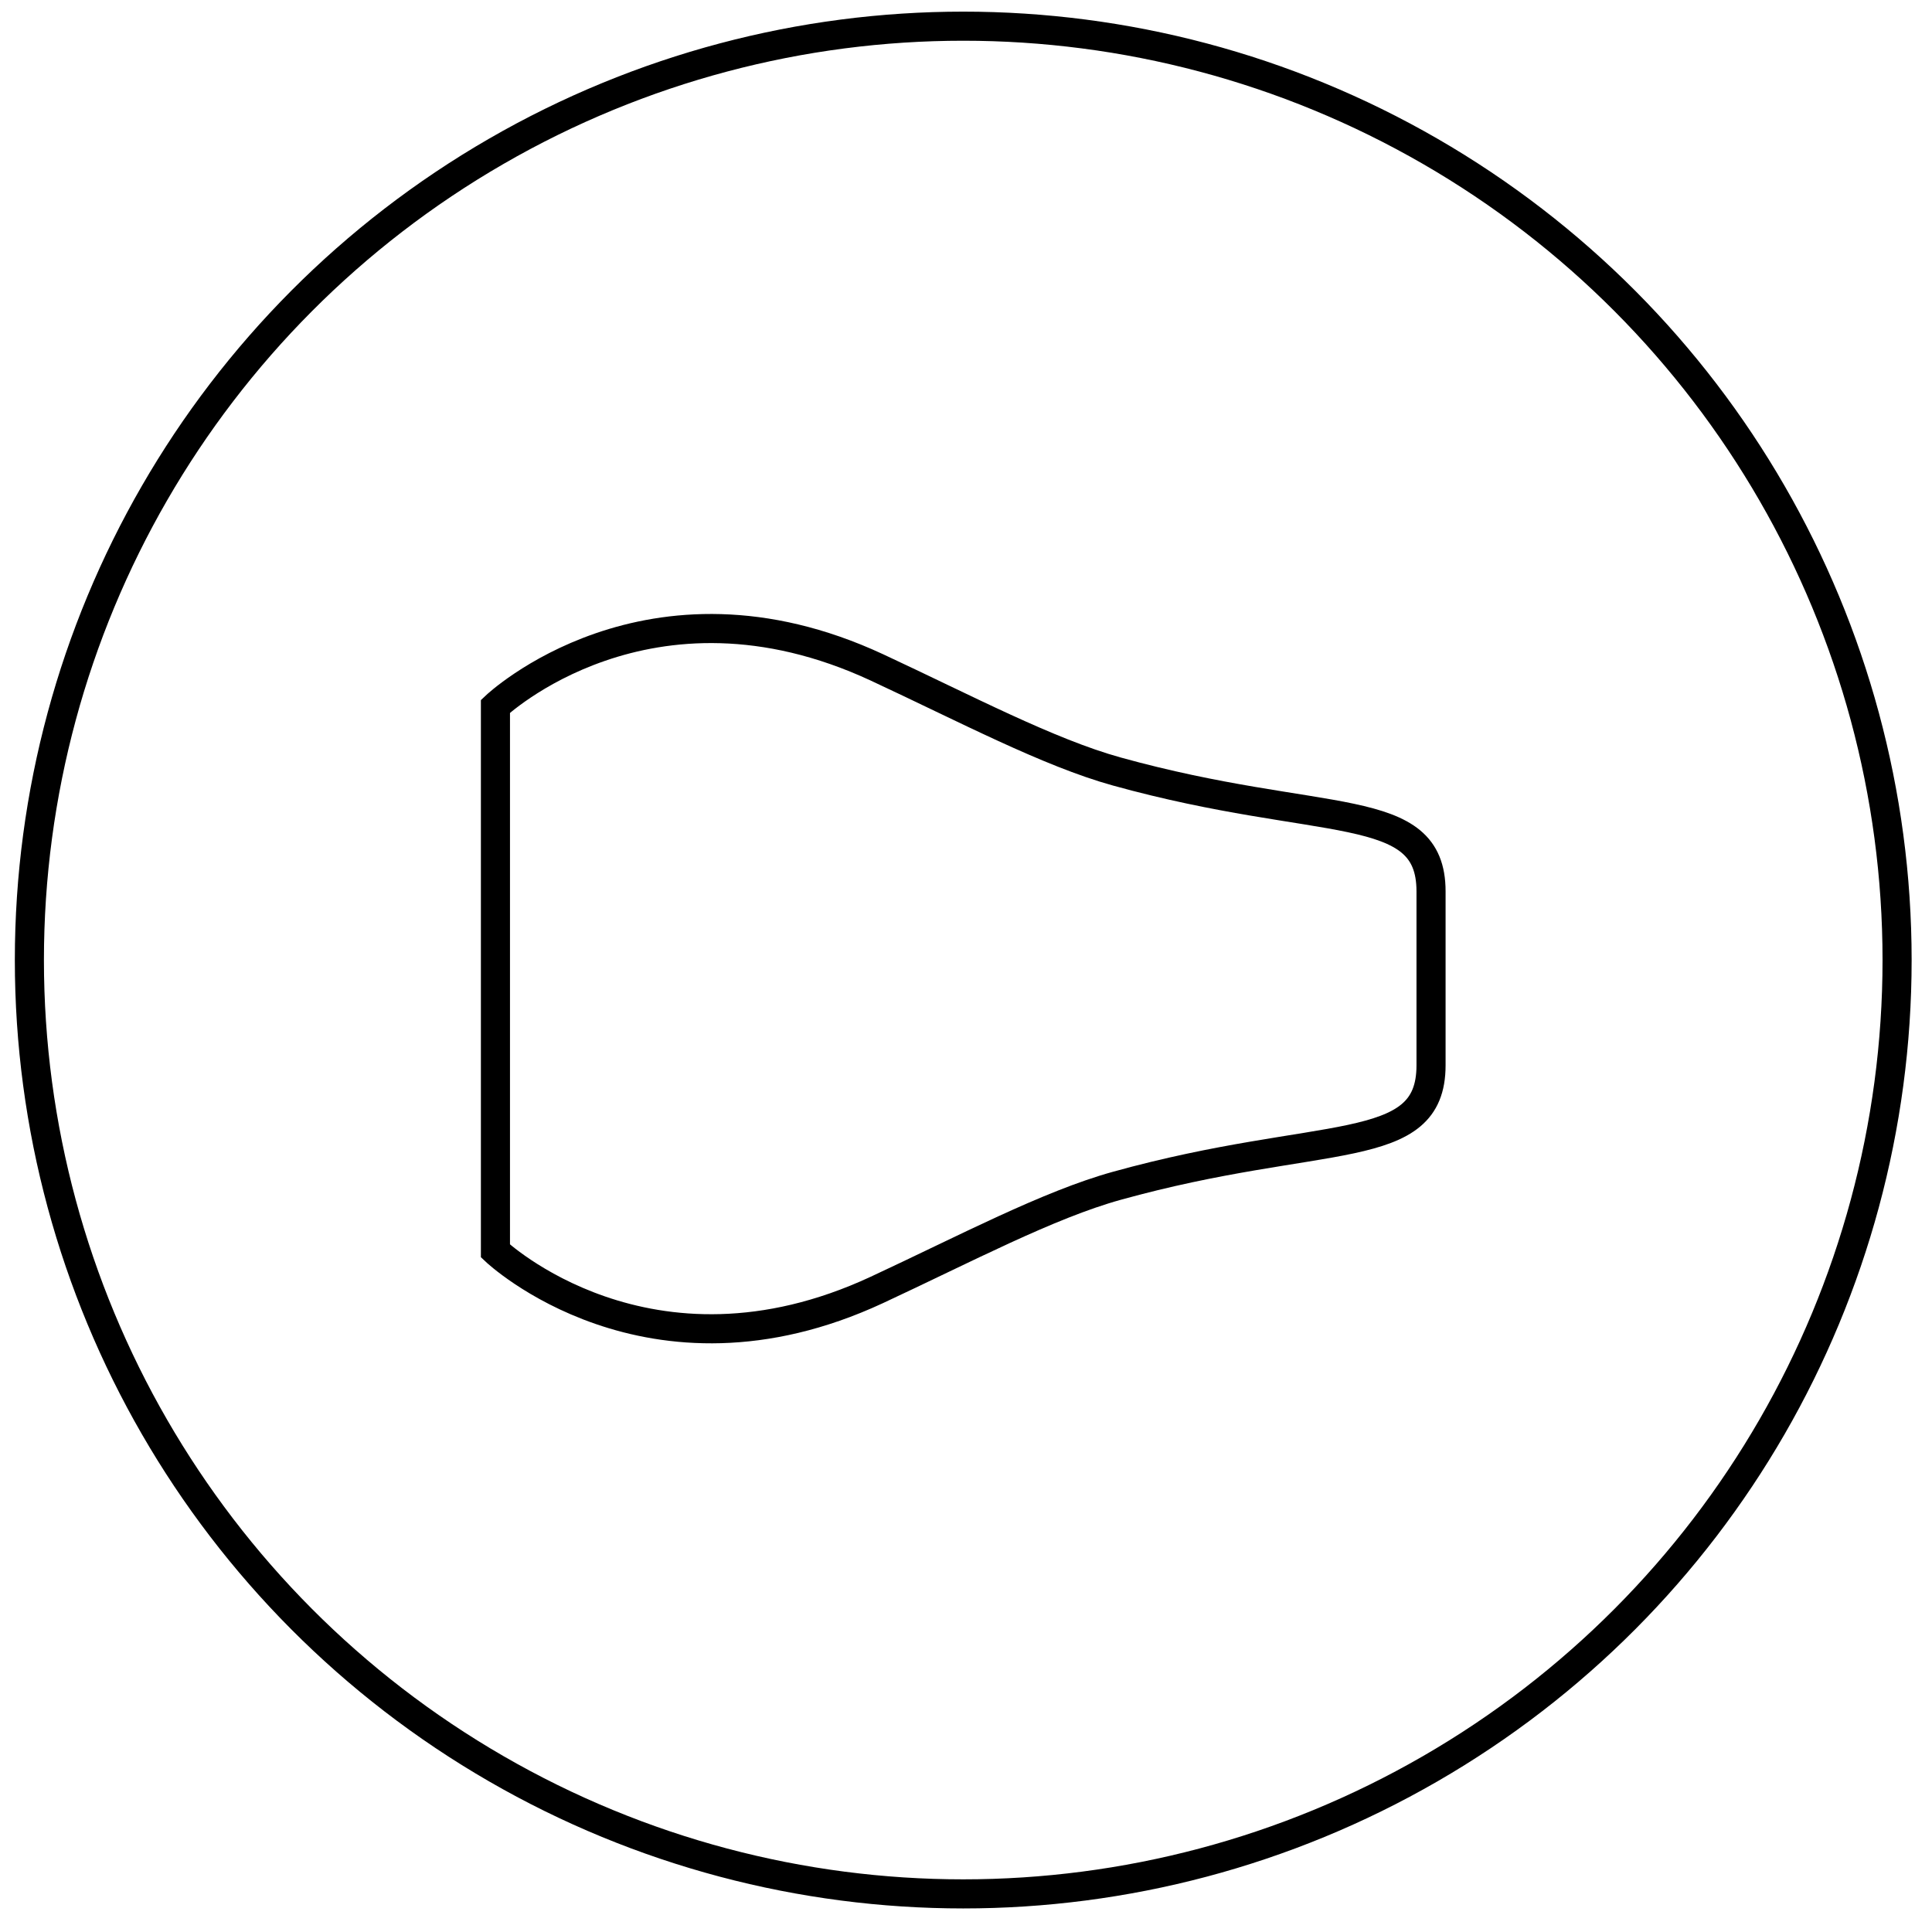
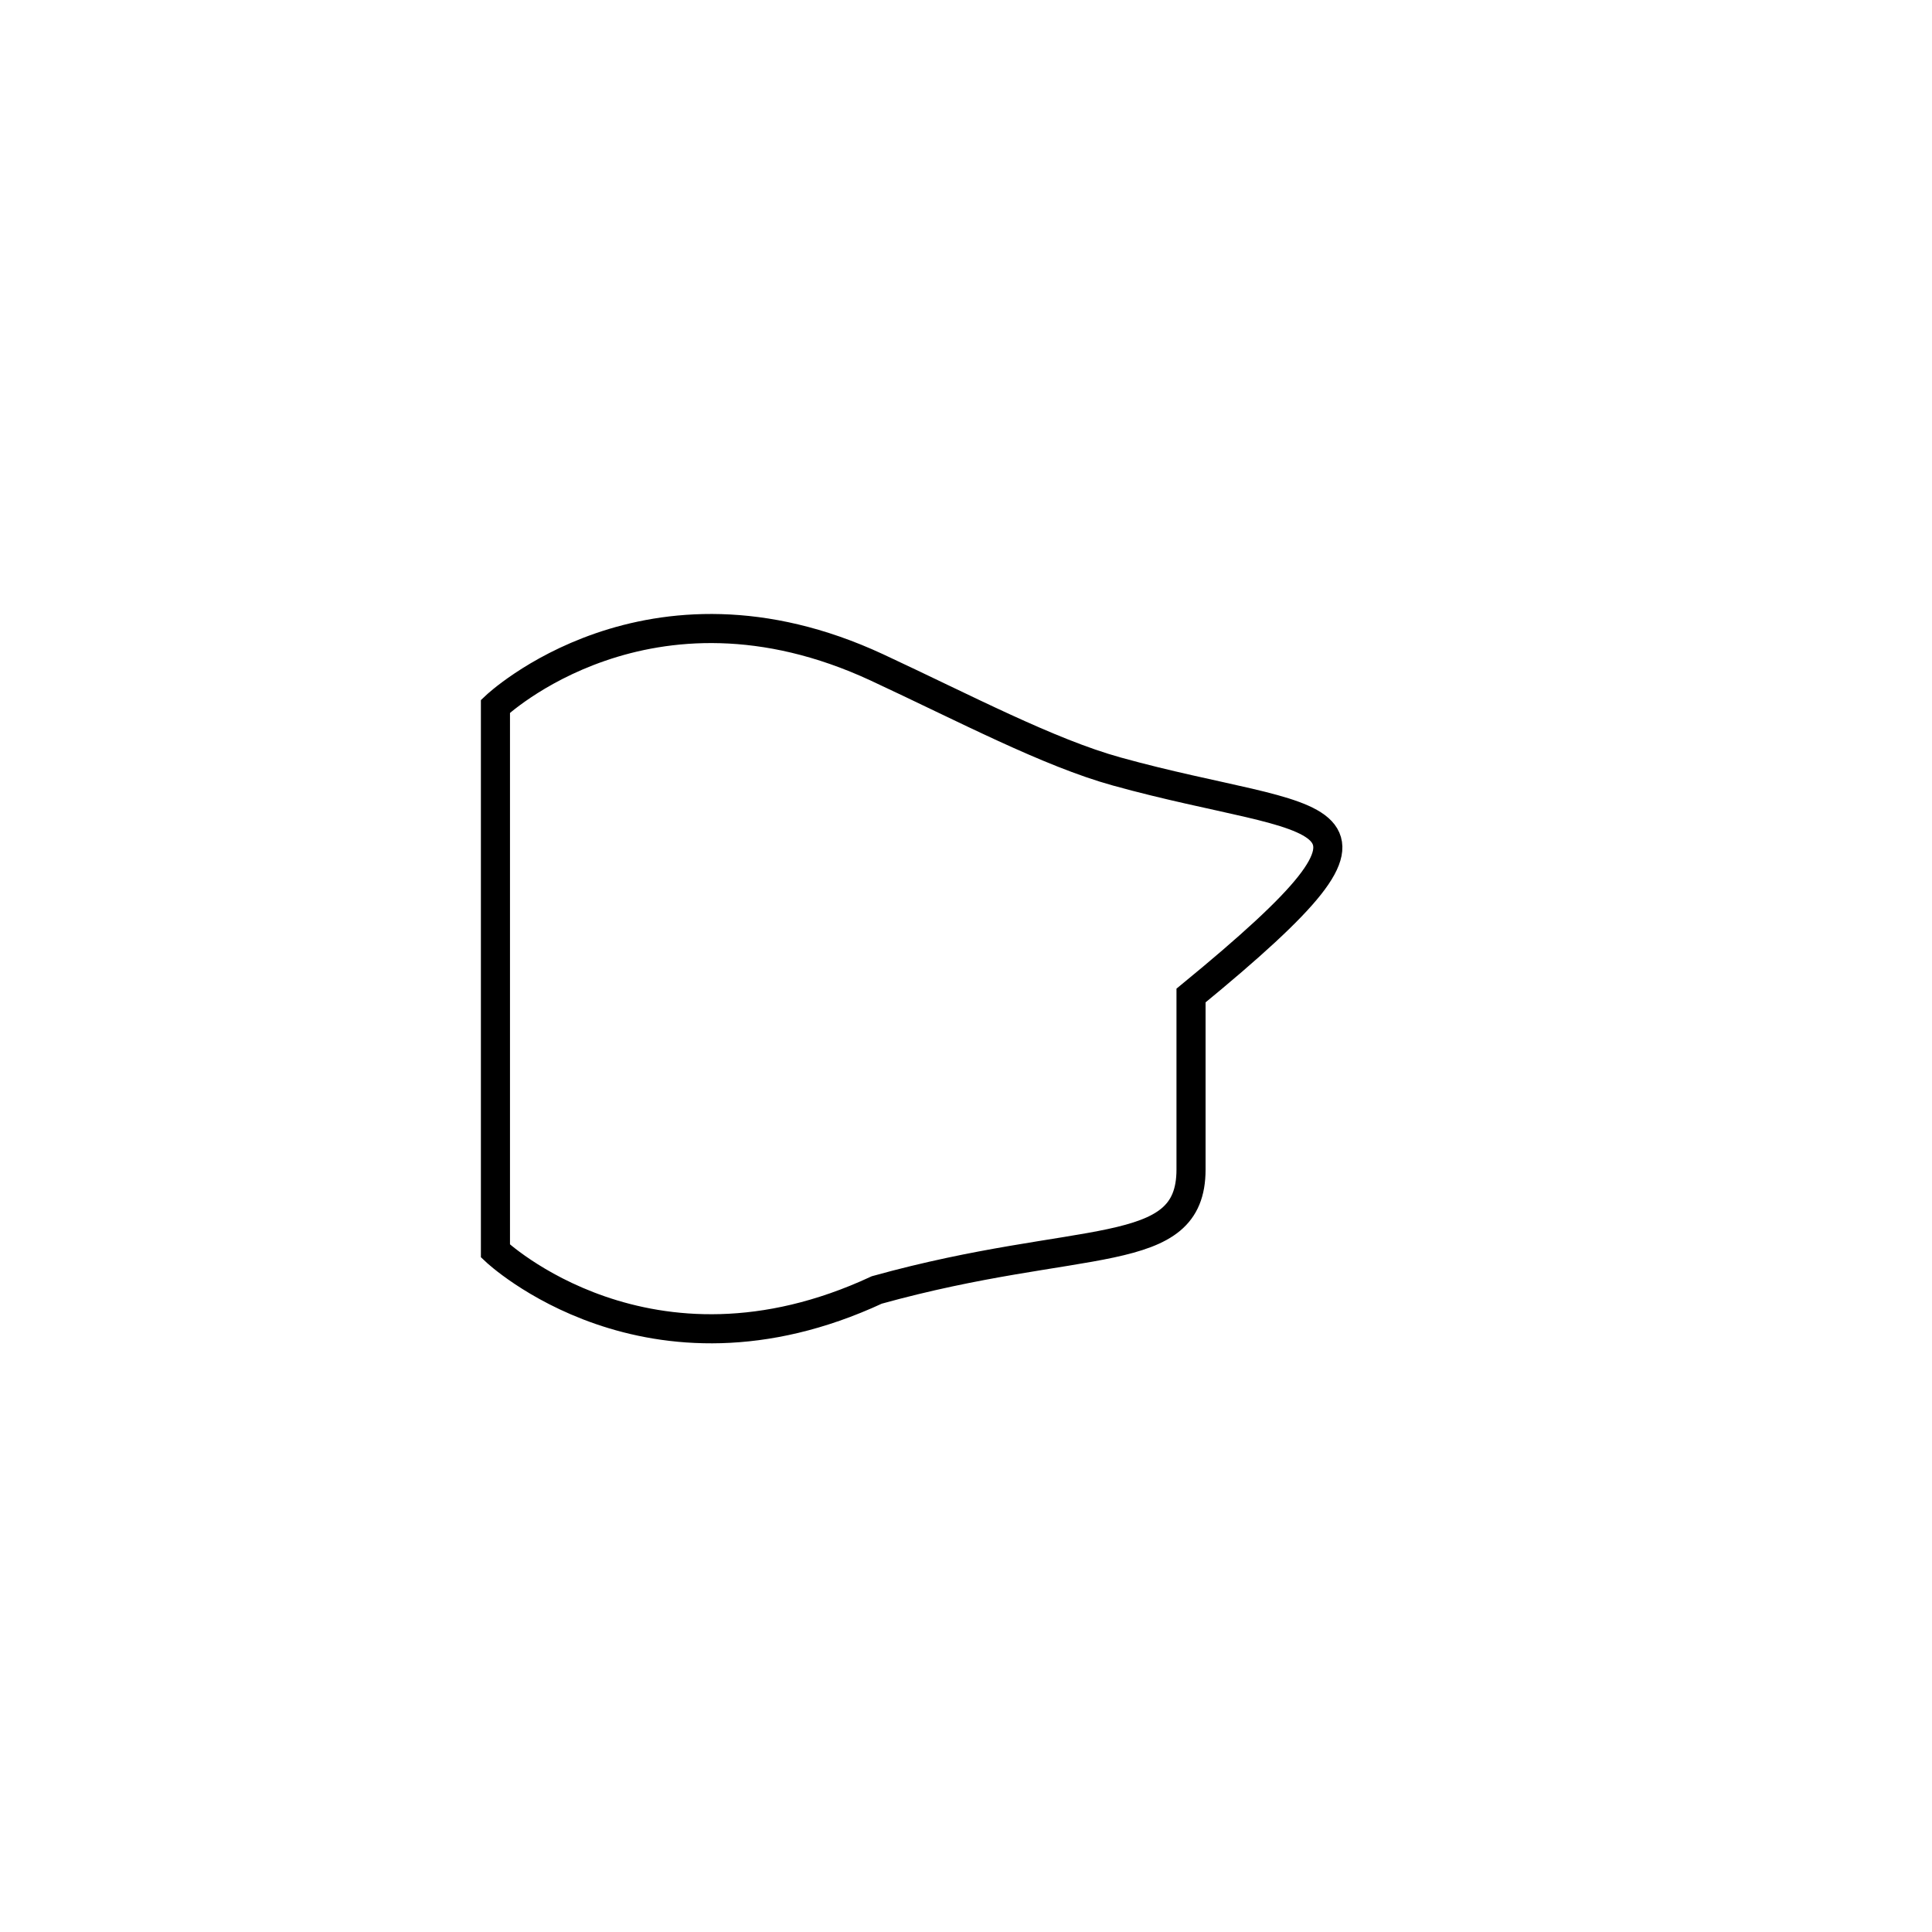
<svg xmlns="http://www.w3.org/2000/svg" version="1.1" id="Layer_1" x="0px" y="0px" viewBox="0 0 66.41 66.41" style="enable-background:new 0 0 66.41 66.41;" xml:space="preserve">
  <style type="text/css">
	.st0{fill:none;stroke:#000000;stroke-miterlimit:10;}
</style>
  <g>
-     <circle class="st0" cx="33.11" cy="33" r="32.1" />
    <g>
-       <path class="st0" d="M38.39,26.52c-2.35-0.65-5.22-2.17-8.25-3.58c-7.86-3.65-13.11,1.34-13.11,1.34v9.36v9.36    c0,0,5.26,4.99,13.11,1.34c3.03-1.41,5.9-2.93,8.25-3.58c7.06-1.96,10.8-0.94,10.8-4.14c0-2.49,0-2.93,0-2.99c0-0.06,0-0.5,0-2.99    C49.19,27.45,45.46,28.48,38.39,26.52z" />
+       <path class="st0" d="M38.39,26.52c-2.35-0.65-5.22-2.17-8.25-3.58c-7.86-3.65-13.11,1.34-13.11,1.34v9.36v9.36    c0,0,5.26,4.99,13.11,1.34c7.06-1.96,10.8-0.94,10.8-4.14c0-2.49,0-2.93,0-2.99c0-0.06,0-0.5,0-2.99    C49.19,27.45,45.46,28.48,38.39,26.52z" />
    </g>
  </g>
</svg>